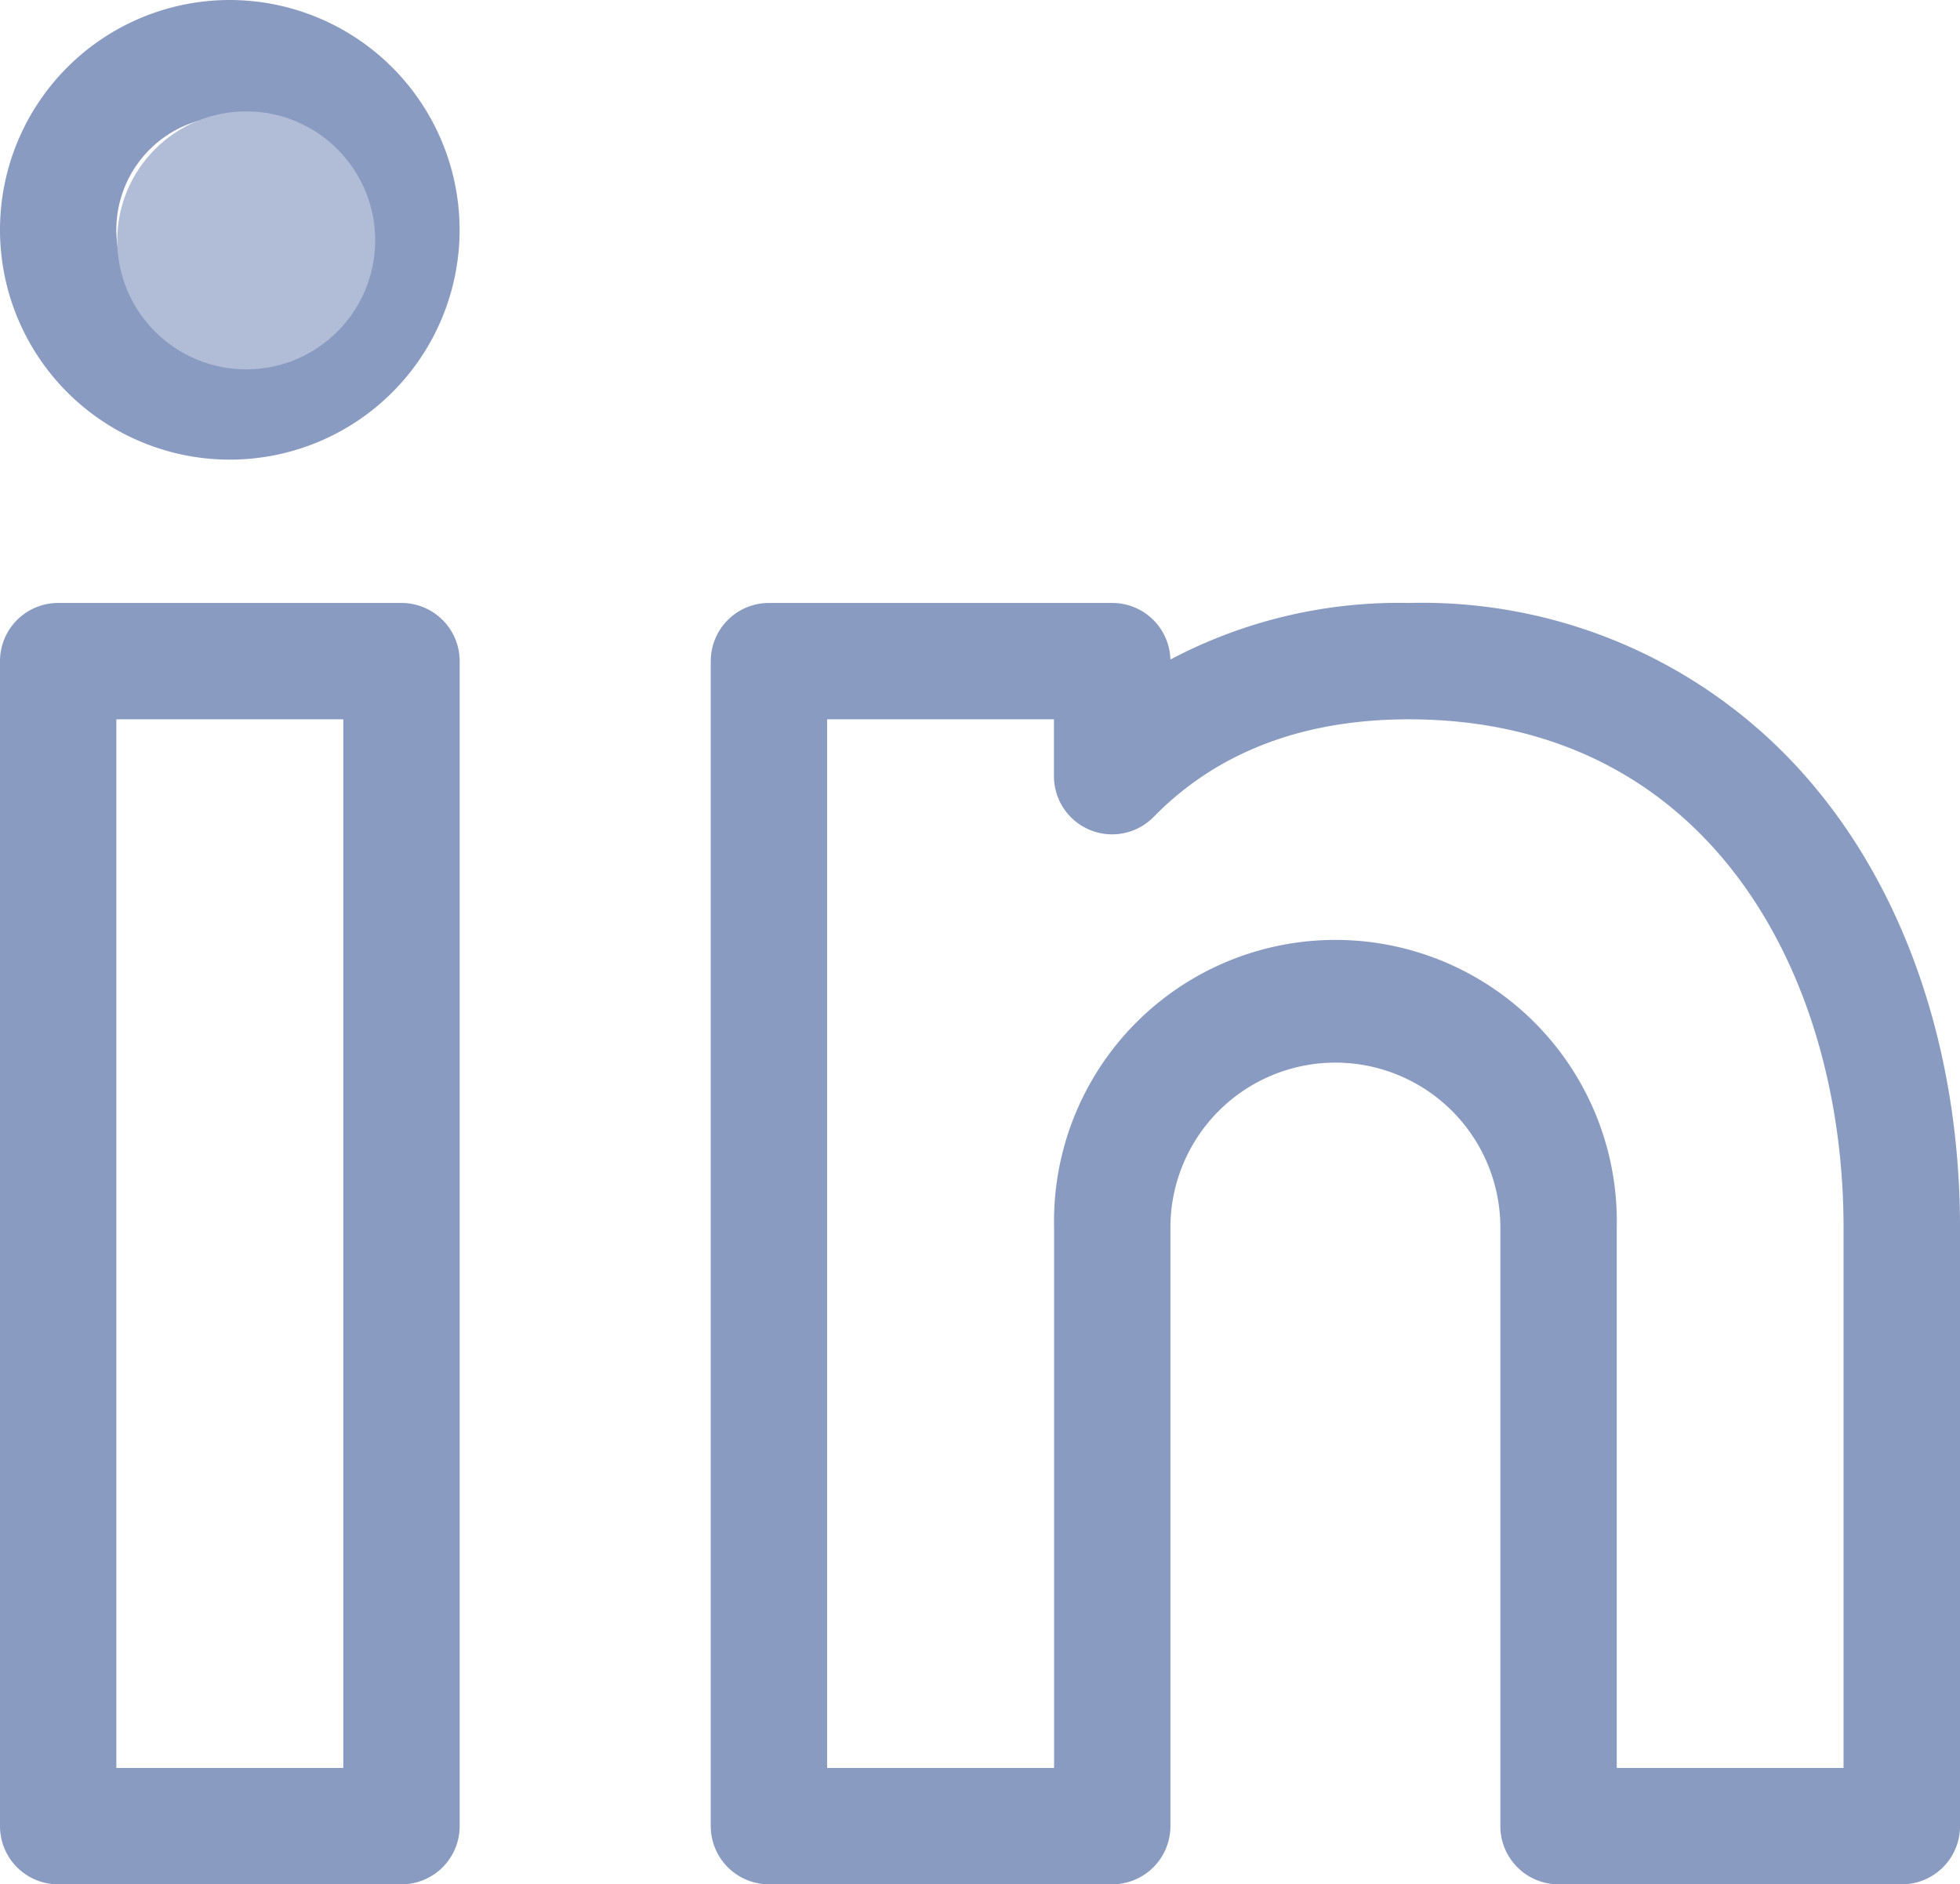
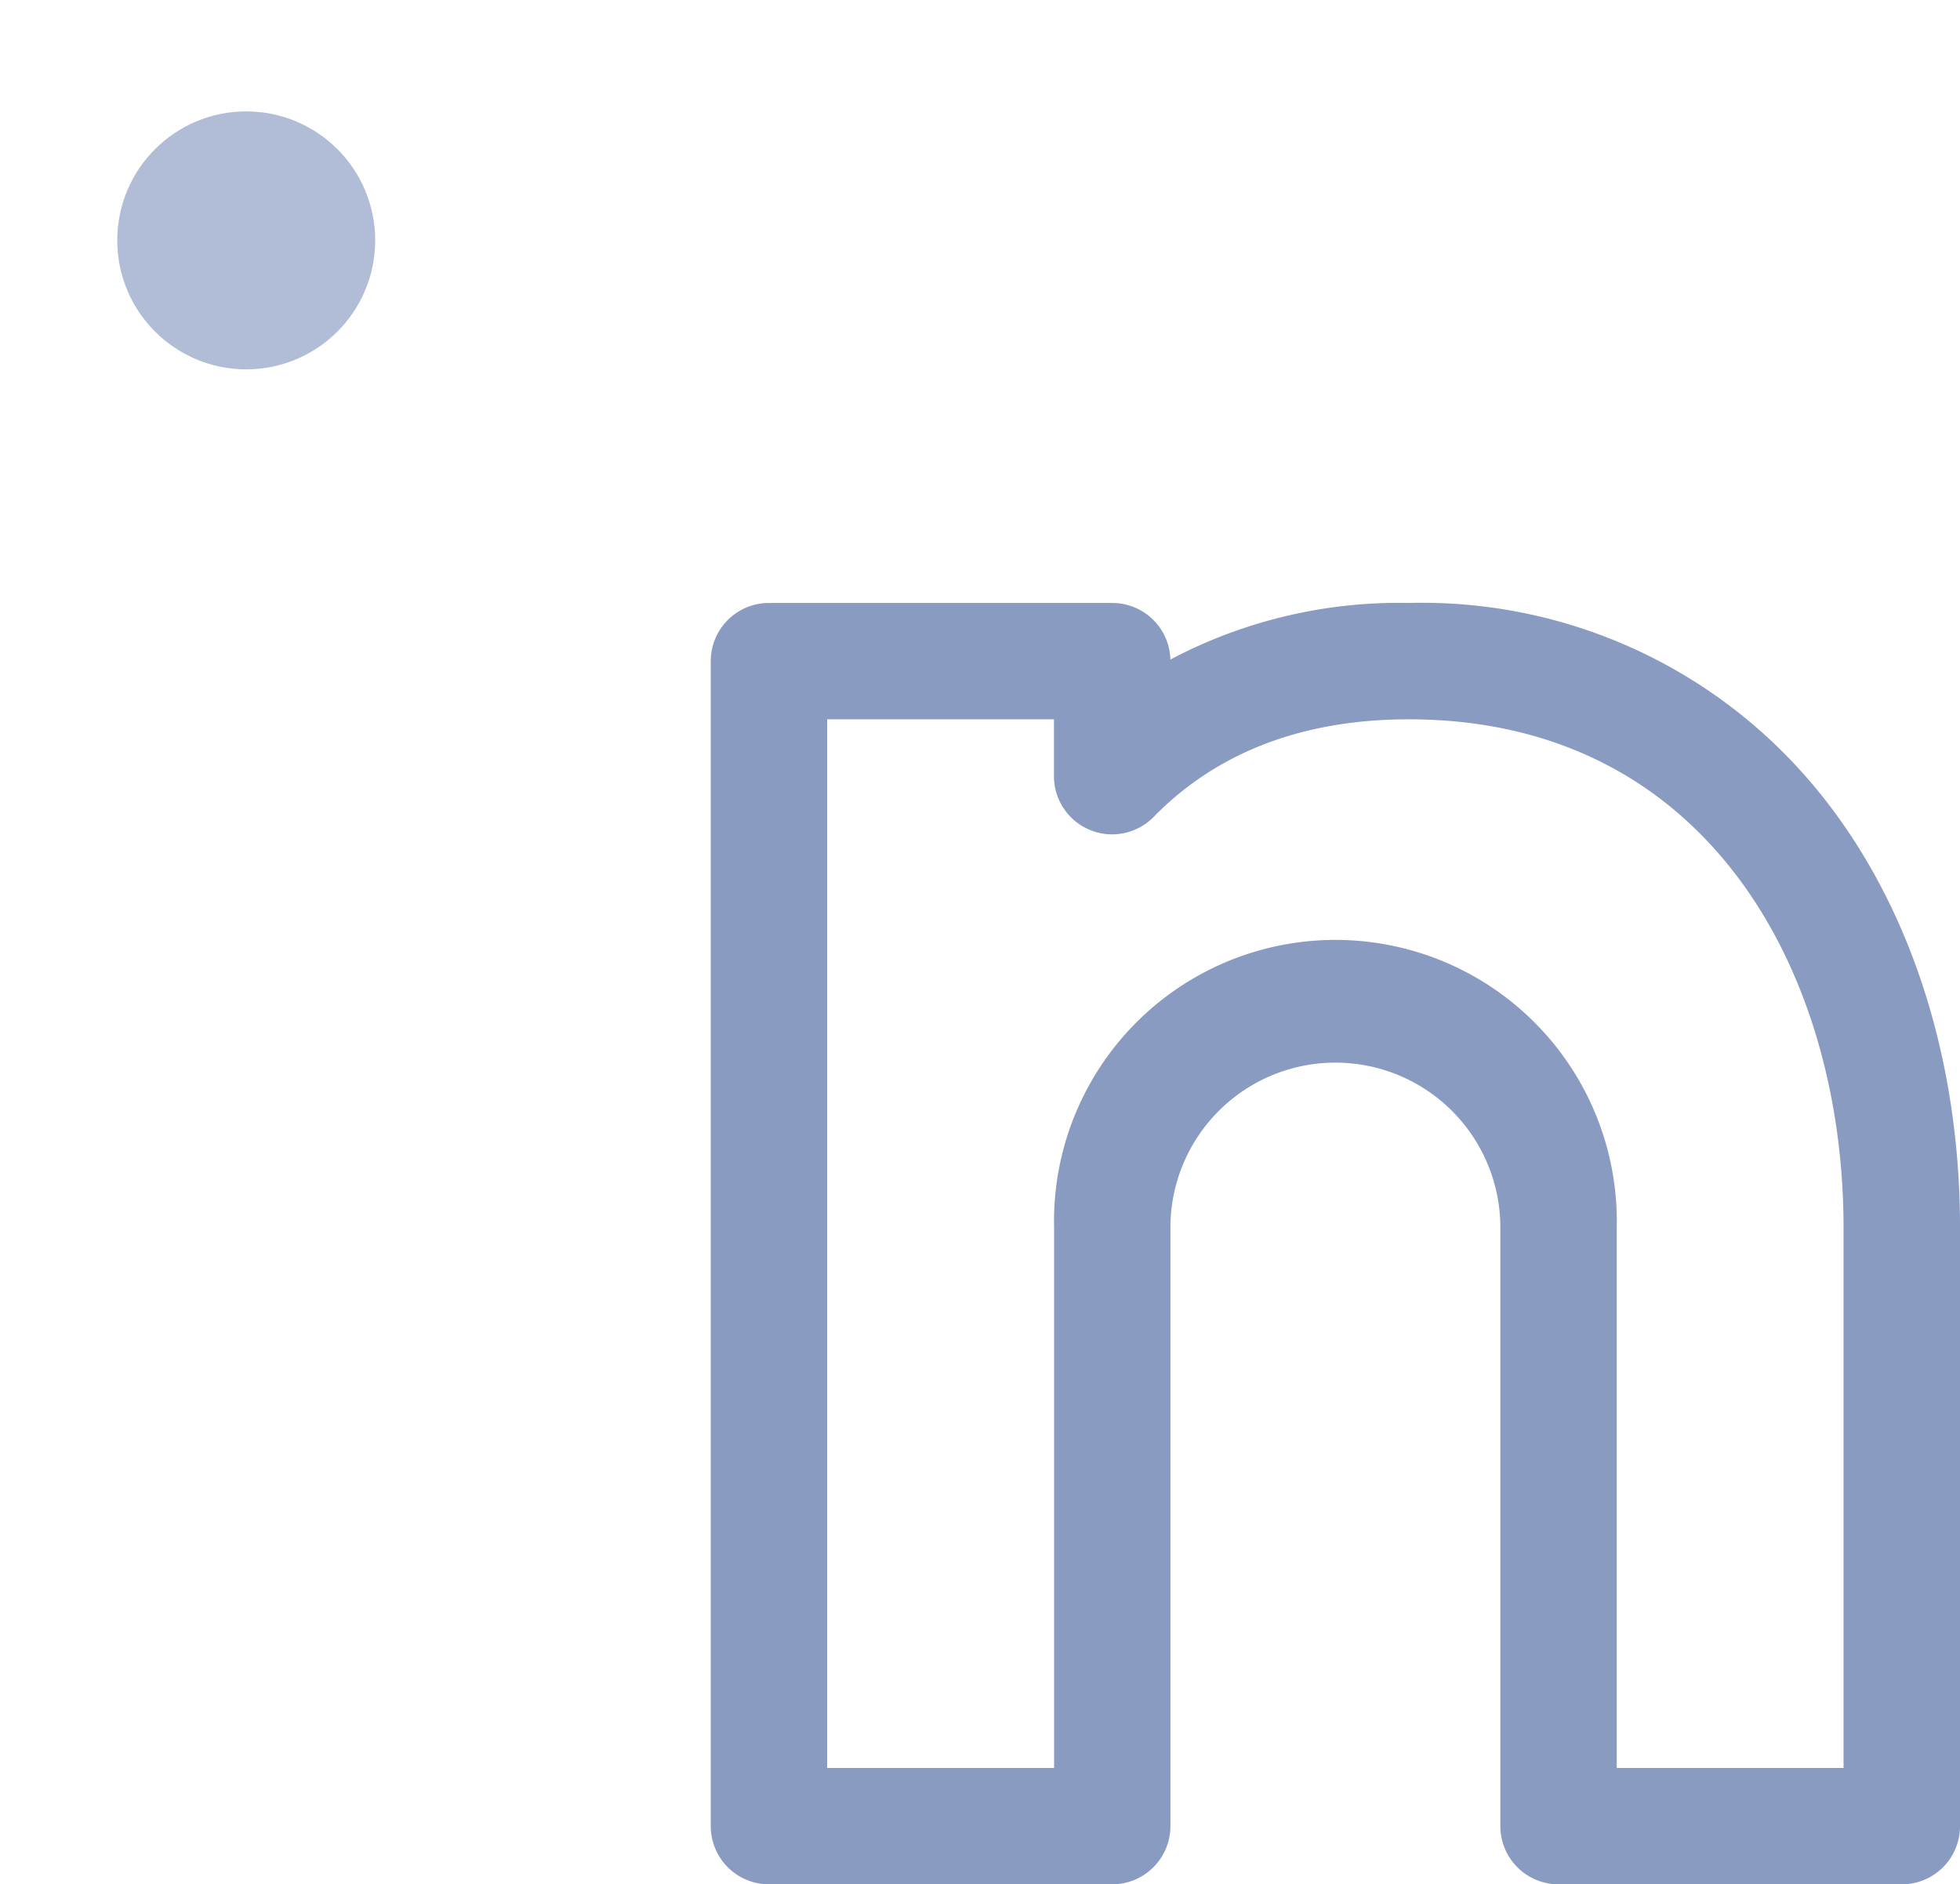
<svg xmlns="http://www.w3.org/2000/svg" width="83.583" height="80.354" viewBox="0 0 83.583 80.354">
  <defs>
    <style>.a{fill:#899bc1;}.b{fill:#b1bdd6;}</style>
  </defs>
  <g transform="translate(0 -9.892)">
    <g transform="translate(0 35.604)">
      <g transform="translate(0 0)">
-         <path class="a" d="M17.121,167.394H2.481A2.481,2.481,0,0,0,0,169.875v49.68a2.481,2.481,0,0,0,2.481,2.481h14.64a2.481,2.481,0,0,0,2.481-2.481v-49.68A2.481,2.481,0,0,0,17.121,167.394Zm-2.481,49.68H4.962V172.356H14.64Z" transform="translate(0 -167.394)" />
-       </g>
+         </g>
    </g>
    <g transform="translate(30.31 35.604)">
      <g transform="translate(0 0)">
        <path class="a" d="M232.861,175.385a21.771,21.771,0,0,0-17.422-7.99,20.841,20.841,0,0,0-10.173,2.413,2.481,2.481,0,0,0-2.48-2.413h-14.64a2.481,2.481,0,0,0-2.481,2.481v49.679a2.481,2.481,0,0,0,2.481,2.481h14.64a2.481,2.481,0,0,0,2.481-2.481V194.032a7.035,7.035,0,0,1,14.07,0v25.524a2.481,2.481,0,0,0,2.481,2.481h14.64a2.481,2.481,0,0,0,2.481-2.481V194.032C238.939,186.783,236.78,180.161,232.861,175.385Zm1.116,41.689H224.3V194.032a12,12,0,1,0-23.994,0v23.043h-9.678V172.357H200.3v2.425a2.481,2.481,0,0,0,4.253,1.736c2.7-2.761,6.366-4.161,10.881-4.161,12.806,0,18.538,10.886,18.538,21.675v23.043Z" transform="translate(-185.665 -167.395)" />
      </g>
    </g>
    <g transform="translate(0 9.892)">
      <g transform="translate(0 0)">
-         <path class="a" d="M9.8,9.892a9.8,9.8,0,1,0,9.8,9.8A9.812,9.812,0,0,0,9.8,9.892Zm0,14.64a4.839,4.839,0,1,1,4.839-4.839A4.844,4.844,0,0,1,9.8,24.532Z" transform="translate(0 -9.892)" />
-       </g>
+         </g>
    </g>
    <circle class="b" cx="5.5" cy="5.5" r="5.5" transform="translate(5 14.642)" />
  </g>
</svg>